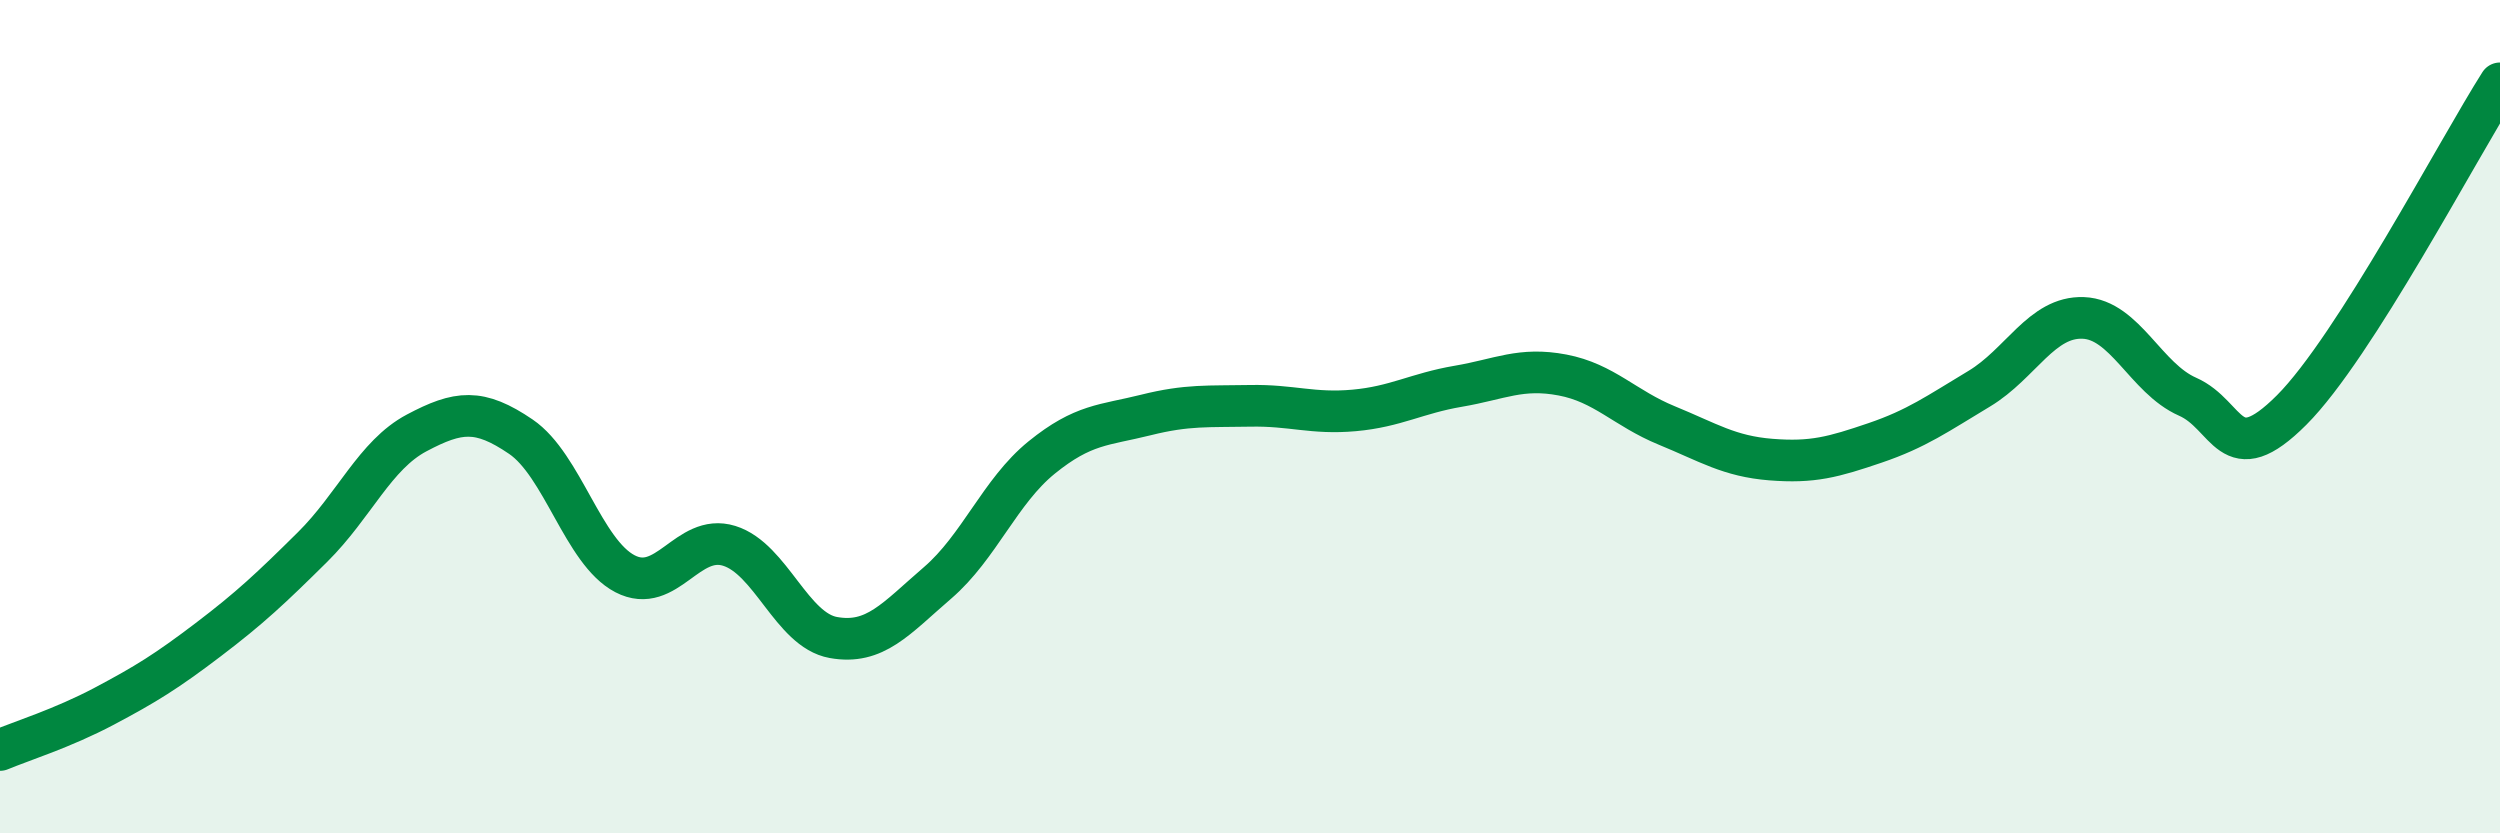
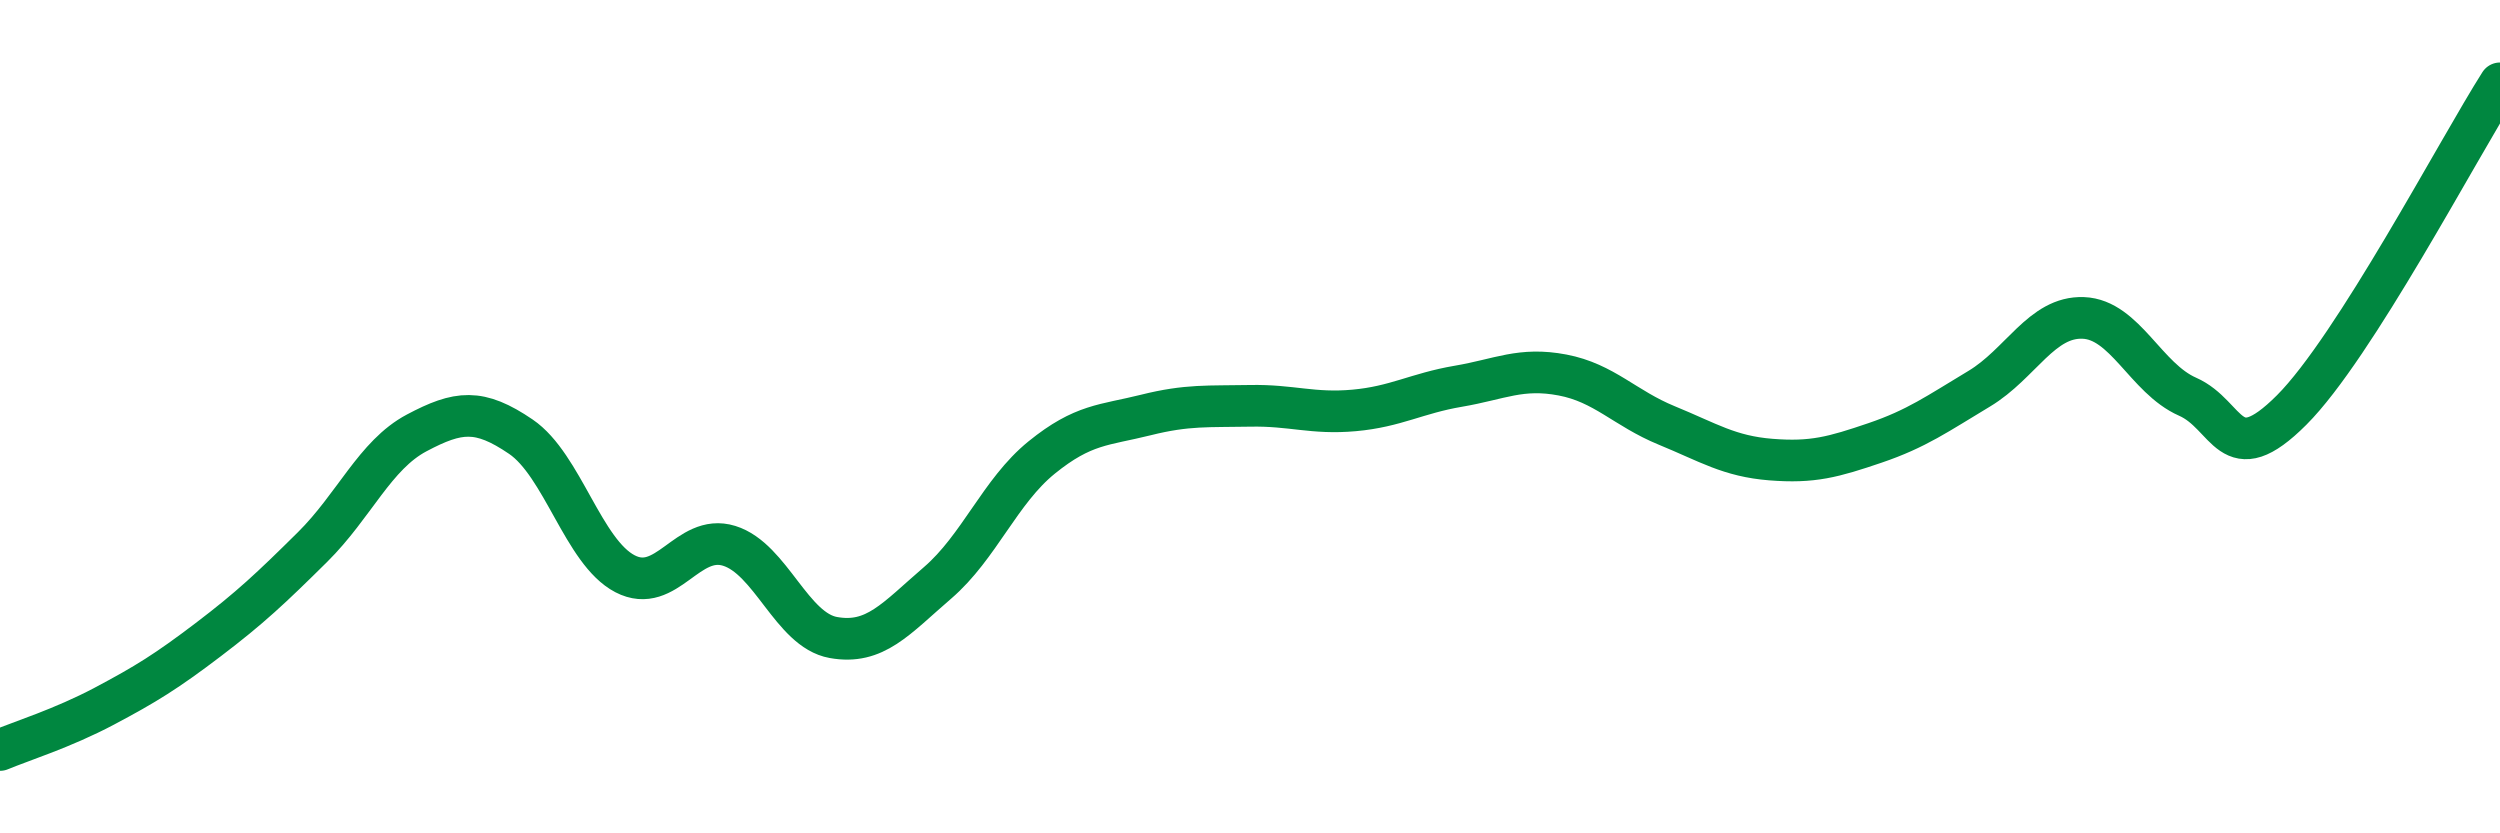
<svg xmlns="http://www.w3.org/2000/svg" width="60" height="20" viewBox="0 0 60 20">
-   <path d="M 0,18 C 0.5,17.79 1.5,17.48 2.5,16.95 C 3.5,16.42 4,16.11 5,15.35 C 6,14.59 6.5,14.12 7.5,13.13 C 8.5,12.14 9,10.92 10,10.39 C 11,9.86 11.5,9.8 12.5,10.48 C 13.5,11.16 14,13.25 15,13.77 C 16,14.29 16.5,12.79 17.5,13.1 C 18.5,13.41 19,15.12 20,15.3 C 21,15.48 21.5,14.85 22.5,13.99 C 23.5,13.13 24,11.79 25,10.98 C 26,10.17 26.5,10.21 27.5,9.96 C 28.5,9.71 29,9.76 30,9.74 C 31,9.72 31.5,9.94 32.5,9.85 C 33.5,9.76 34,9.44 35,9.27 C 36,9.1 36.5,8.81 37.5,9 C 38.5,9.19 39,9.8 40,10.21 C 41,10.62 41.5,10.95 42.5,11.03 C 43.5,11.11 44,10.97 45,10.63 C 46,10.29 46.5,9.93 47.5,9.33 C 48.5,8.73 49,7.59 50,7.63 C 51,7.67 51.5,9.08 52.5,9.52 C 53.5,9.96 53.5,11.34 55,9.84 C 56.5,8.34 59,3.57 60,2L60 20L0 20Z" fill="#008740" opacity="0.1" stroke-linecap="round" stroke-linejoin="round" />
  <path d="M 0,18 C 0.5,17.79 1.5,17.48 2.5,16.95 C 3.5,16.42 4,16.11 5,15.35 C 6,14.59 6.5,14.12 7.5,13.13 C 8.5,12.14 9,10.92 10,10.39 C 11,9.86 11.5,9.8 12.5,10.48 C 13.5,11.16 14,13.25 15,13.77 C 16,14.29 16.5,12.79 17.5,13.1 C 18.5,13.41 19,15.12 20,15.3 C 21,15.48 21.5,14.85 22.5,13.99 C 23.5,13.13 24,11.79 25,10.98 C 26,10.17 26.5,10.21 27.5,9.96 C 28.5,9.71 29,9.76 30,9.74 C 31,9.72 31.5,9.94 32.5,9.85 C 33.5,9.76 34,9.44 35,9.27 C 36,9.1 36.5,8.81 37.5,9 C 38.5,9.19 39,9.8 40,10.21 C 41,10.62 41.5,10.95 42.5,11.03 C 43.5,11.11 44,10.97 45,10.63 C 46,10.29 46.5,9.93 47.5,9.33 C 48.5,8.73 49,7.59 50,7.63 C 51,7.67 51.5,9.08 52.5,9.52 C 53.5,9.96 53.5,11.34 55,9.84 C 56.5,8.34 59,3.57 60,2" stroke="#008740" stroke-width="1" fill="none" stroke-linecap="round" stroke-linejoin="round" />
</svg>